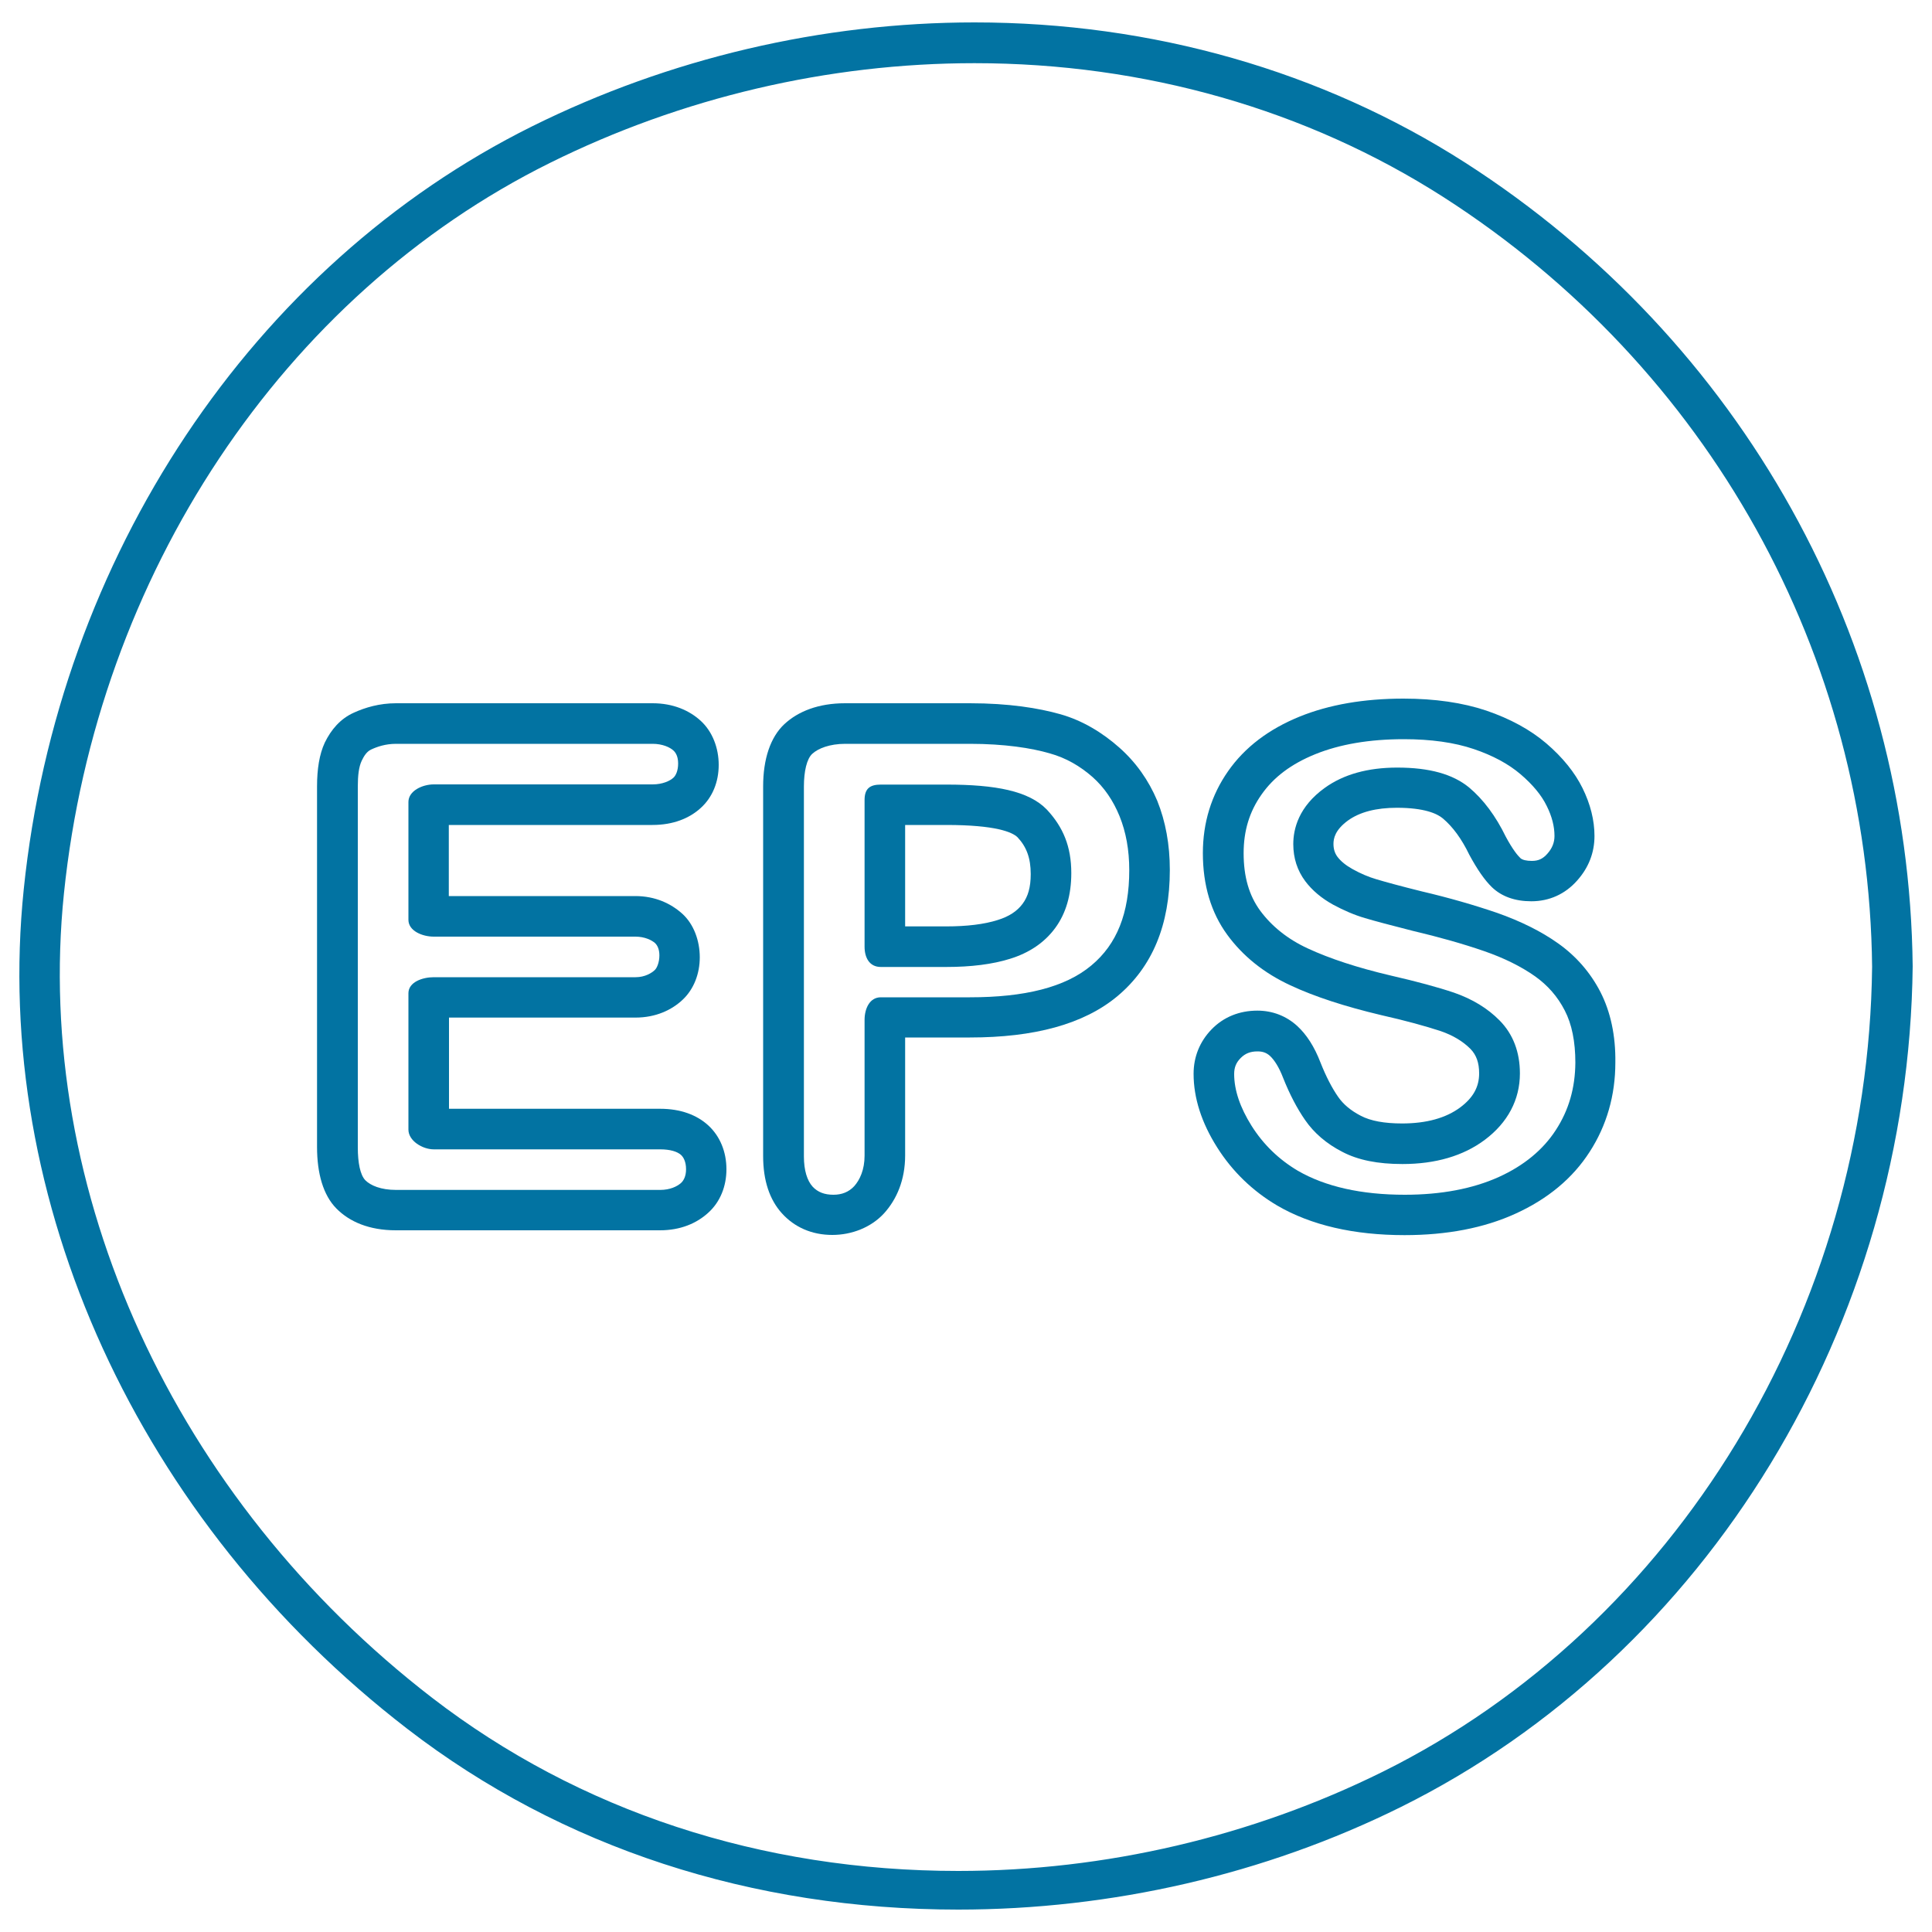
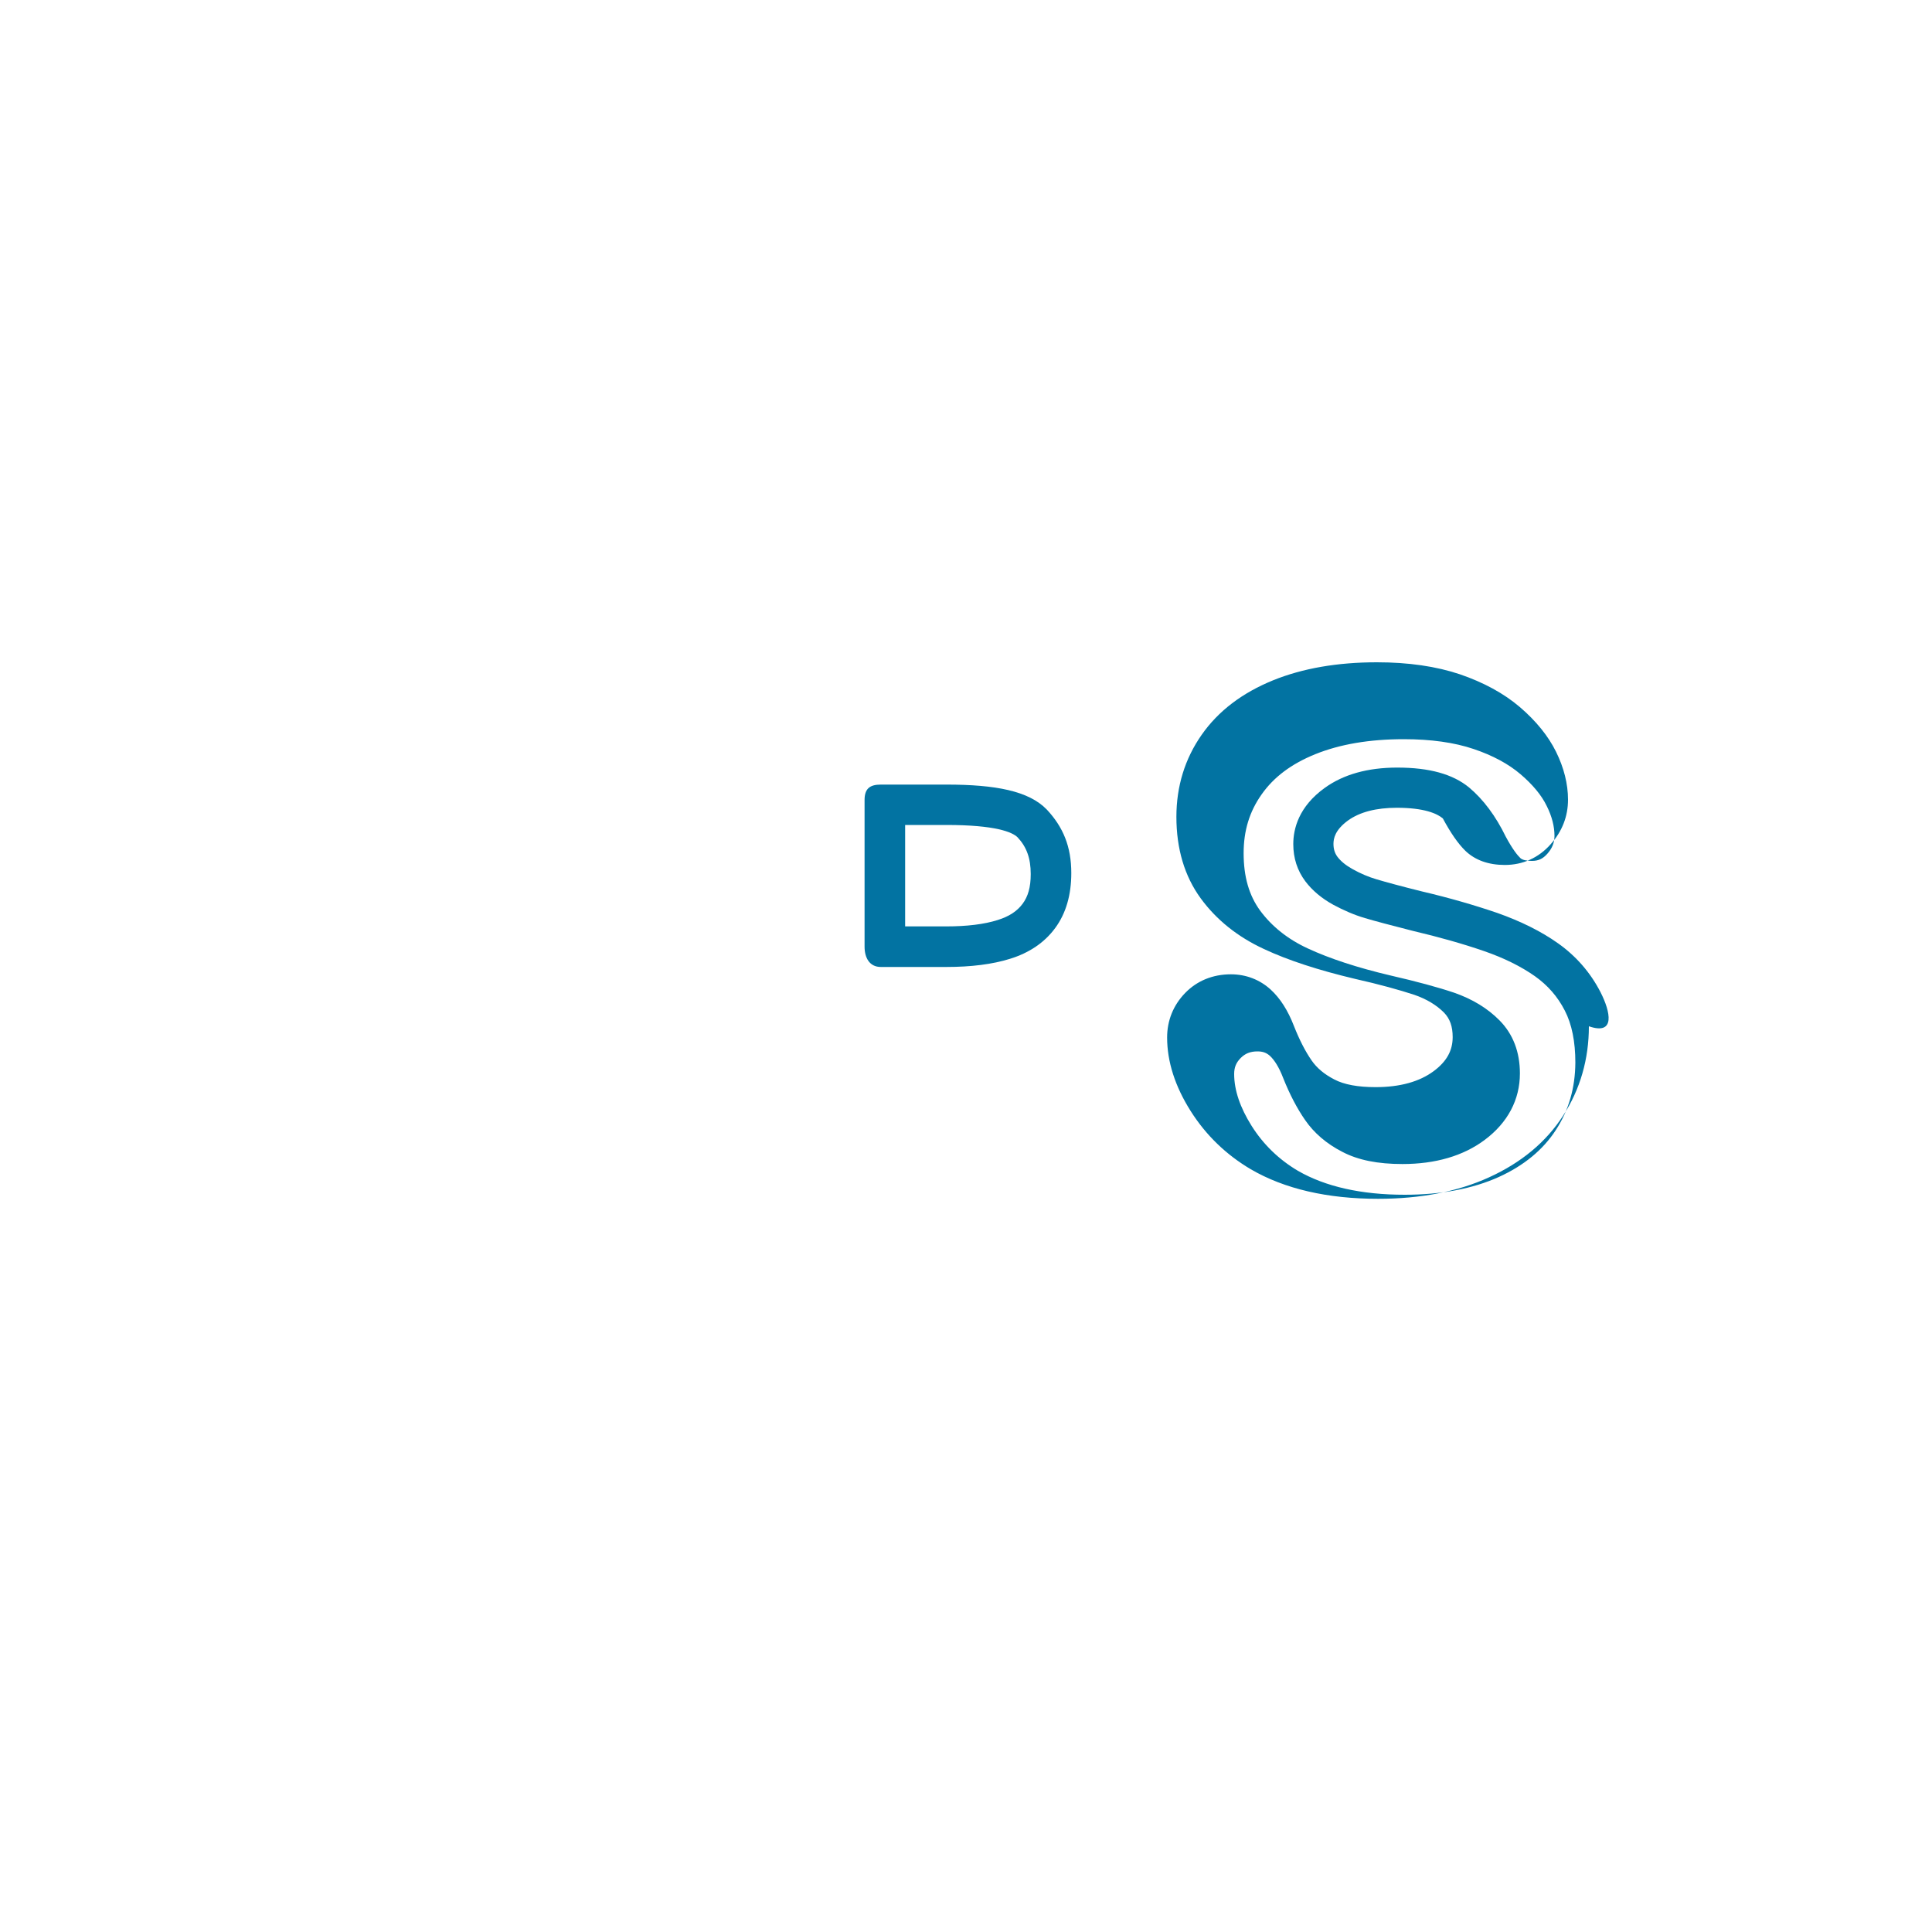
<svg xmlns="http://www.w3.org/2000/svg" viewBox="0 0 1000 1000" style="fill:#0273a2">
  <title>Eps In A Circle SVG icon</title>
  <g>
    <g>
-       <path d="M758.4,84.2c-74.2-47.5-162-72.6-254-72.6c-78.9,0-158.1,18.6-229,53.8C130.8,137.2,30,288.4,12.3,460.2C-4.4,621.4,71.7,787.7,210.9,894.9c79.8,61.5,178.4,93.5,285.1,93.5c0,0,0,0,0,0c79.2,0,158.5-18.1,229.1-53.1C883.9,856.5,987.9,685.9,990,500.2C988.2,331.5,901.6,176.1,758.4,84.2z M715.8,917C648,950.6,572,968.4,496,968.4c-102,0-196.2-31-272.3-89.6C90.3,776,17.2,616.4,33.1,462.4c17-164.7,113.4-309.6,251.6-378.1c68.1-33.8,144-51.6,219.7-51.6c88,0,171.9,24,242.7,69.3C884.3,190,967.3,339,969,500.4C967,678.1,867.6,841.6,715.8,917z" />
-       <path d="M341.7,573.9H232.4v-47.2h96.5c10.5,0,18.8-3.9,24.5-9.3c5.8-5.5,8.8-13.5,8.8-21.9c0-8.6-3.1-17.2-9.1-22.6c-5.8-5.2-13.9-9.1-24.3-9.1h-96.5V427h105.4c10.7,0,19.1-3.4,25-8.8c6.1-5.5,9.3-13.5,9.3-22.3c0-8.7-3.2-17.2-9.3-22.8c-5.9-5.4-14.3-9.1-24.9-9.1H205c-8.6,0-16,2.2-21.9,4.9c-6.9,3.1-11.7,8.7-15,15.5c-2.8,6-4,13.7-4,22.6v186.7c0,13.7,3.2,24.9,10,31.8c6.8,6.9,17,11.3,30.8,11.3h136.7c10.6,0,19-3.6,25-9.1c6.2-5.6,9.4-13.7,9.4-22.5c0-9-3.3-17.1-9.4-22.7C360.7,577.1,352.3,573.9,341.7,573.9z M352.5,612.3c-2,1.8-5.7,3.6-10.8,3.6H205c-7.9,0-13.2-2.3-15.9-5c-2.7-2.8-3.9-9.2-3.9-17V407.1c0-5.6,0.5-10.1,2-13.3c1.1-2.3,2.5-4.7,4.8-5.8c3.2-1.5,7.5-3,13-3h132.8c5.1,0,9,1.8,10.8,3.5c1.2,1.1,2.4,3.1,2.4,6.7c0,3.7-1.2,6.2-2.4,7.3c-1.8,1.7-5.7,3.5-10.8,3.5H224.5c-5.8,0-13.1,3.3-13.1,9.1v61c0,5.8,7.3,8.7,13.1,8.7h104.4c4.8,0,8.4,1.8,10.1,3.3c1.1,1,2.3,3,2.3,6.4c0,3.5-1.2,6.4-2.3,7.5c-1.6,1.6-5.2,3.8-10,3.8H224.5c-5.8,0-13.1,2.5-13.1,8.3v70.6c0,5.8,7.3,10.2,13.1,10.2h117.2c5.1,0,8.8,1.1,10.8,2.9c1.2,1.1,2.6,3.4,2.6,7.4C355.1,608.9,353.8,611.1,352.5,612.3z" />
-       <path d="M579.3,386.9c-8.6-7.6-18.8-13.9-30.4-17.2c-11.3-3.2-26.7-5.7-46.9-5.7h-64.6c-13.8,0-24.3,4.2-31.4,10.8c-7.3,6.8-11,18.2-11,32.2v191.4c0,12.6,3.3,22.5,9.7,29.6c6.6,7.3,15.6,11.2,26.1,11.2c10.1,0,20.1-3.9,26.8-11.2c6.5-7.2,10.9-17.2,10.9-30v-61H502c33.2,0,58.9-6.8,76.4-21.4c18-15.1,27.1-36.8,27.1-65.3c0-13.2-2.2-25.1-6.5-35.8C594.5,403.8,587.9,394.5,579.3,386.9z M564.9,499.7c-13.6,11.4-34.7,16.5-62.9,16.5h-46.1c-5.8,0-8.4,5.9-8.4,11.7v70.3c0,7.3-2.5,12.6-5.4,15.8c-2.8,3-6.4,4.4-10.7,4.4c-4.6,0-8.1-1.3-10.8-4.2c-2.8-3.1-4.5-8.4-4.5-15.6V407.1c0-7.9,1.5-14.3,4.3-16.9c3-2.8,9-5.2,17.1-5.2H502c18,0,31.9,2.2,41.2,4.9c8.7,2.4,15.9,6.7,22.2,12.2c6.2,5.5,10.8,12.3,14.1,20.4c3.3,8.2,5,17.4,5,27.9C584.5,472.7,578.1,488.7,564.9,499.7z" />
      <path d="M489.8,406.1h-33.9c-5.8,0-8.4,2.2-8.4,8V490c0,5.8,2.6,10.5,8.4,10.5h33.9c12.9,0,23.9-1.4,32.9-4.2c10.1-3.1,18-8.5,23.5-16c5.5-7.5,8.3-17,8.3-28.4c0-13.7-4.2-23.8-12.7-32.9C532.5,409.4,515.4,406.1,489.8,406.1z M529.3,467.8c-2.9,3.9-7.1,6.6-12.9,8.4c-6.9,2.2-15.9,3.3-26.6,3.3h-21.3V427h21.3c25.5,0,34.2,3.7,36.9,6.4c4.6,4.9,6.8,10.7,6.8,19C533.5,459.3,532.1,464,529.3,467.8z" />
-       <path d="M828.4,513.5c-5.2-10.1-12.6-18.6-21.9-25.2c-8.7-6.2-19.4-11.5-31.6-15.8c-11.7-4-24.8-7.8-38.9-11.1c-10.9-2.7-18.9-4.9-23.6-6.3c-4.1-1.2-8.3-3-12.4-5.3c-3.4-1.9-6-4-7.8-6.4c-1.3-1.8-2-3.9-2-6.6c0-2.8,0.8-7.2,7.5-12.1c6.1-4.4,14.6-6.6,25.3-6.6c14.2,0,20.8,3,23.8,5.5c5.1,4.3,9.7,10.5,13.7,18.8c4.1,7.6,7.9,13.1,11.7,16.8c5,4.8,11.9,7.3,20.4,7.3c9.3,0,17.5-3.7,23.7-10.7c6-6.7,9-14.5,9-23.1c0-8.1-2.1-16.5-6.2-24.8c-4-8.1-10.3-15.9-18.7-23.1c-8.3-7.1-18.8-12.8-31.1-17c-12.2-4.1-26.6-6.2-42.9-6.2c-20.4,0-38.4,3.1-53.7,9.3c-16,6.5-28.4,15.9-37,28.2c-8.7,12.4-13.1,26.7-13.1,42.5c0,16.5,4.2,30.7,12.6,42.2c8.1,11.1,19.1,19.9,32.7,26.2c12.6,5.9,28.4,11,46.9,15.4c12.9,2.9,23.3,5.8,30.9,8.3c6.4,2.2,11.5,5.3,15.4,9.2c3.1,3.2,4.5,7.2,4.5,12.7c0,7-3.1,12.6-9.8,17.6c-7.4,5.5-17.5,8.3-30.1,8.3c-9.1,0-16.3-1.3-21.4-4c-5.2-2.7-9-5.9-11.7-9.8c-3.2-4.6-6.3-10.6-9.1-17.7c-3.2-8.3-7.2-14.5-12.1-19c-5.6-5.1-12.7-7.9-20.6-7.9c-9.3,0-17.5,3.3-23.7,9.7c-6.1,6.3-9.3,14.2-9.3,23c0,12.5,4.1,25.3,12.2,38.1c7.9,12.5,18.4,22.6,31.1,30.1c17.5,10.2,39.7,15.3,65.9,15.3c21.9,0,41.2-3.7,57.4-11.1c16.7-7.6,29.6-18.3,38.4-32c8.8-13.6,13.3-29.2,13.3-46.2C836.3,536,833.6,523.7,828.4,513.5z M805.3,584.9c-6.6,10.2-16.5,18.4-29.5,24.3c-13.5,6.1-29.9,9.2-48.7,9.2c-22.5,0-41.1-4.2-55.3-12.4c-9.8-5.8-17.9-13.6-24-23.3c-5.9-9.4-9-18.4-9-26.8c0-3.4,1-5.9,3.4-8.3c2.3-2.3,4.9-3.4,8.7-3.4c2.7,0,4.6,0.7,6.4,2.3c2.4,2.2,4.8,6.1,6.8,11.3c3.4,8.6,7.3,16,11.4,21.9c4.6,6.7,11.1,12.3,19.3,16.5c8.2,4.3,18.4,6.3,31.1,6.3c17.1,0,31.5-4.2,42.6-12.5c11.9-8.9,18.2-20.8,18.2-34.4c0-11-3.5-20.3-10.5-27.4c-6.2-6.3-14.1-11.1-23.6-14.4c-8.3-2.8-19.4-5.8-32.9-8.9c-17-4-31.4-8.7-42.8-14c-10.4-4.8-18.6-11.4-24.6-19.5c-5.8-7.9-8.6-17.6-8.6-29.8c0-11.6,3-21.5,9.3-30.4c6.3-9,15.4-15.8,27.7-20.8c12.8-5.2,28.2-7.8,45.9-7.8c14,0,26.2,1.7,36.2,5.1c9.8,3.3,18,7.7,24.3,13.1c6.2,5.3,10.8,10.8,13.5,16.4c2.7,5.4,4,10.6,4,15.5c0,3.4-1.2,6.4-3.7,9.2c-2.3,2.6-4.6,3.7-8,3.7c-2.8,0-4.9-0.5-5.9-1.4c-1.5-1.4-4.1-4.6-7.6-11.1c-5.2-10.7-11.6-19.3-19-25.5c-8.4-6.9-20.5-10.3-37.2-10.3c-15.2,0-27.8,3.5-37.5,10.5c-13.5,9.7-16.3,21.2-16.3,29.1c0,7.3,2.1,13.7,6.2,19.2c3.6,4.8,8.5,8.9,14.5,12.2c5.4,2.9,10.9,5.3,16.4,6.9c5,1.5,13.3,3.7,24.7,6.6c13.6,3.2,26,6.7,37,10.5c10.4,3.6,19.2,8,26.3,13c6.6,4.7,11.7,10.5,15.4,17.7c3.7,7.1,5.5,16.2,5.5,27C815.3,563.2,812,574.6,805.3,584.9z" />
+       <path d="M828.4,513.5c-5.2-10.1-12.6-18.6-21.9-25.2c-8.7-6.2-19.4-11.5-31.6-15.8c-11.7-4-24.8-7.8-38.9-11.1c-10.9-2.7-18.9-4.9-23.6-6.3c-4.1-1.2-8.3-3-12.4-5.3c-3.4-1.9-6-4-7.8-6.4c-1.3-1.8-2-3.9-2-6.6c0-2.8,0.8-7.2,7.5-12.1c6.1-4.4,14.6-6.6,25.3-6.6c14.2,0,20.8,3,23.8,5.5c4.1,7.6,7.9,13.1,11.7,16.8c5,4.8,11.9,7.3,20.4,7.3c9.3,0,17.5-3.7,23.7-10.7c6-6.7,9-14.5,9-23.1c0-8.1-2.1-16.5-6.2-24.8c-4-8.1-10.3-15.9-18.7-23.1c-8.3-7.1-18.8-12.8-31.1-17c-12.2-4.1-26.6-6.2-42.9-6.2c-20.4,0-38.4,3.1-53.7,9.3c-16,6.5-28.4,15.9-37,28.2c-8.7,12.4-13.1,26.7-13.1,42.5c0,16.5,4.2,30.7,12.6,42.2c8.1,11.1,19.1,19.9,32.7,26.2c12.6,5.9,28.4,11,46.9,15.4c12.9,2.9,23.3,5.8,30.9,8.3c6.4,2.2,11.5,5.3,15.4,9.2c3.1,3.2,4.5,7.2,4.5,12.7c0,7-3.1,12.6-9.8,17.6c-7.4,5.5-17.5,8.3-30.1,8.3c-9.1,0-16.3-1.3-21.4-4c-5.2-2.7-9-5.9-11.7-9.8c-3.2-4.6-6.3-10.6-9.1-17.7c-3.2-8.3-7.2-14.5-12.1-19c-5.6-5.1-12.7-7.9-20.6-7.9c-9.3,0-17.5,3.3-23.7,9.7c-6.1,6.3-9.3,14.2-9.3,23c0,12.5,4.1,25.3,12.2,38.1c7.9,12.5,18.4,22.6,31.1,30.1c17.5,10.2,39.7,15.3,65.9,15.3c21.9,0,41.2-3.7,57.4-11.1c16.7-7.6,29.6-18.3,38.4-32c8.8-13.6,13.3-29.2,13.3-46.2C836.3,536,833.6,523.7,828.4,513.5z M805.3,584.9c-6.6,10.2-16.5,18.4-29.5,24.3c-13.5,6.1-29.9,9.2-48.7,9.2c-22.5,0-41.1-4.2-55.3-12.4c-9.8-5.8-17.9-13.6-24-23.3c-5.9-9.4-9-18.4-9-26.8c0-3.4,1-5.9,3.4-8.3c2.3-2.3,4.9-3.4,8.7-3.4c2.7,0,4.6,0.7,6.4,2.3c2.4,2.2,4.8,6.1,6.8,11.3c3.4,8.6,7.3,16,11.4,21.9c4.6,6.7,11.1,12.3,19.3,16.5c8.2,4.3,18.4,6.3,31.1,6.3c17.1,0,31.5-4.2,42.6-12.5c11.9-8.9,18.2-20.8,18.2-34.4c0-11-3.5-20.3-10.5-27.4c-6.2-6.3-14.1-11.1-23.6-14.4c-8.3-2.8-19.4-5.8-32.9-8.9c-17-4-31.4-8.7-42.8-14c-10.4-4.8-18.6-11.4-24.6-19.5c-5.8-7.9-8.6-17.6-8.6-29.8c0-11.6,3-21.5,9.3-30.4c6.3-9,15.4-15.8,27.7-20.8c12.8-5.2,28.2-7.8,45.9-7.8c14,0,26.2,1.7,36.2,5.1c9.8,3.3,18,7.7,24.3,13.1c6.2,5.3,10.8,10.8,13.5,16.4c2.7,5.4,4,10.6,4,15.5c0,3.4-1.2,6.4-3.7,9.2c-2.3,2.6-4.6,3.7-8,3.7c-2.8,0-4.9-0.5-5.9-1.4c-1.5-1.4-4.1-4.6-7.6-11.1c-5.2-10.7-11.6-19.3-19-25.5c-8.4-6.9-20.5-10.3-37.2-10.3c-15.2,0-27.8,3.5-37.5,10.5c-13.5,9.7-16.3,21.2-16.3,29.1c0,7.3,2.1,13.7,6.2,19.2c3.6,4.8,8.5,8.9,14.5,12.2c5.4,2.9,10.9,5.3,16.4,6.9c5,1.5,13.3,3.7,24.7,6.6c13.6,3.2,26,6.7,37,10.5c10.4,3.6,19.2,8,26.3,13c6.6,4.7,11.7,10.5,15.4,17.7c3.7,7.1,5.5,16.2,5.5,27C815.3,563.2,812,574.6,805.3,584.9z" />
    </g>
  </g>
</svg>